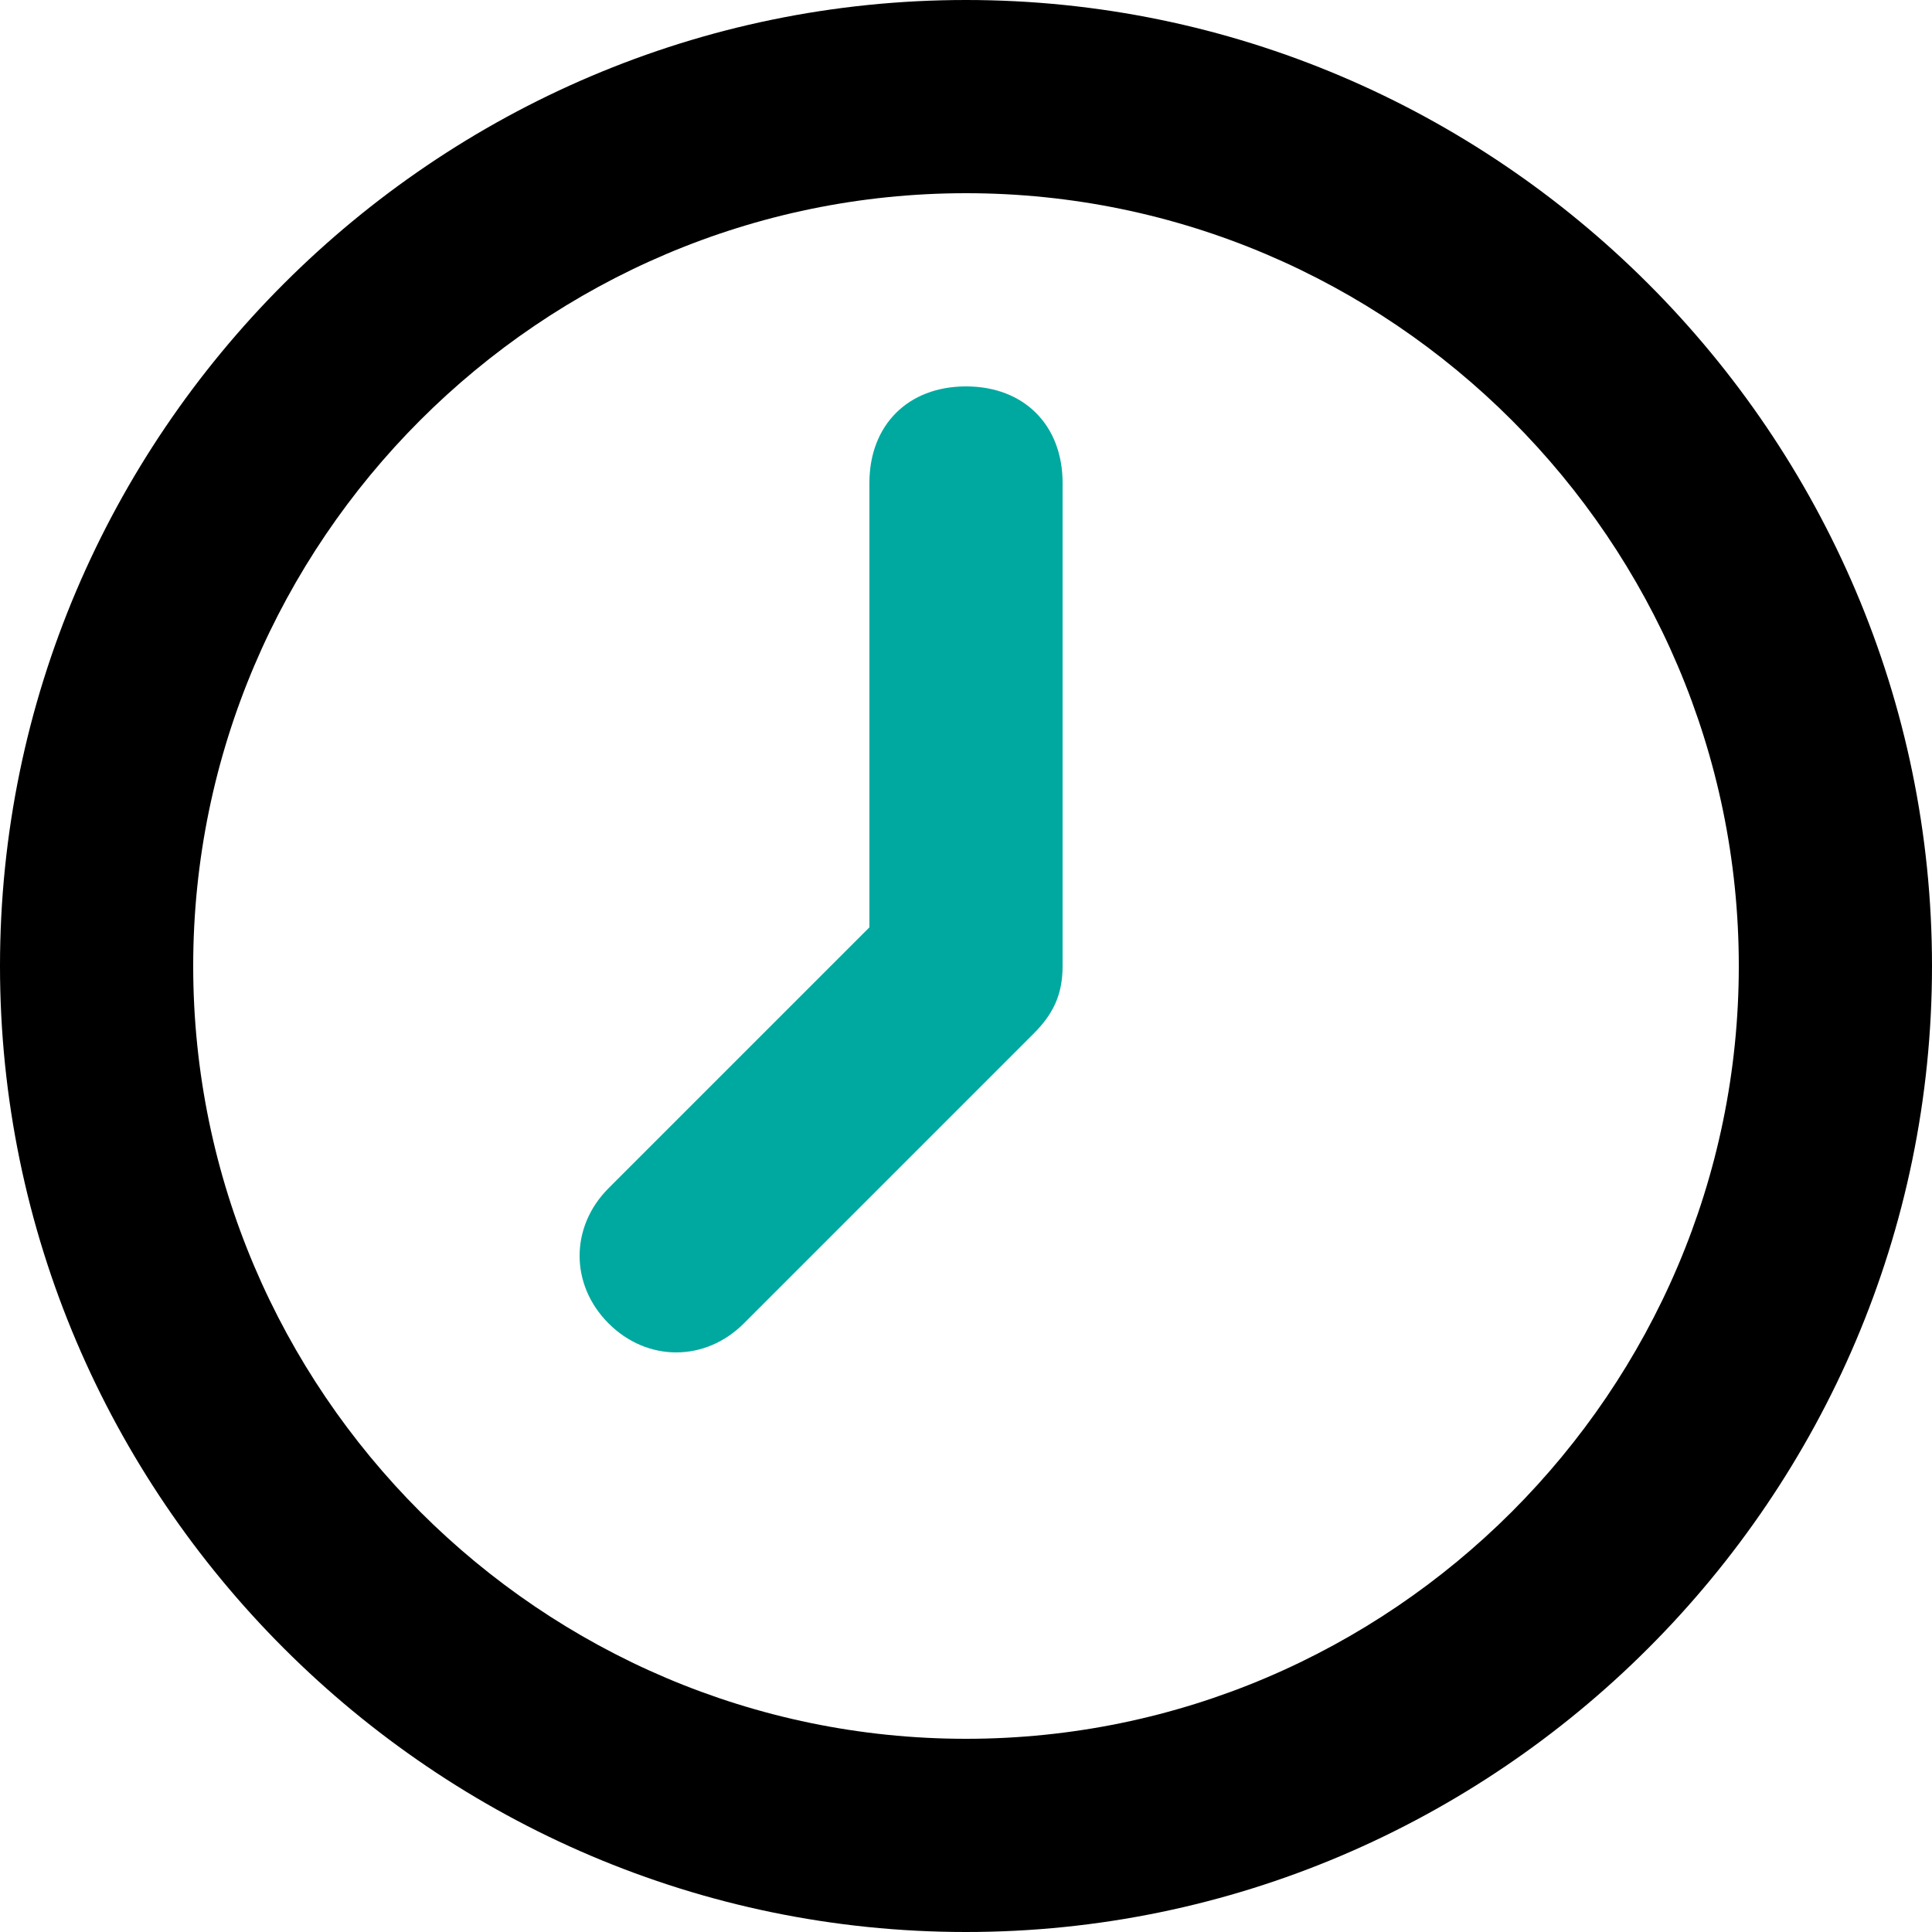
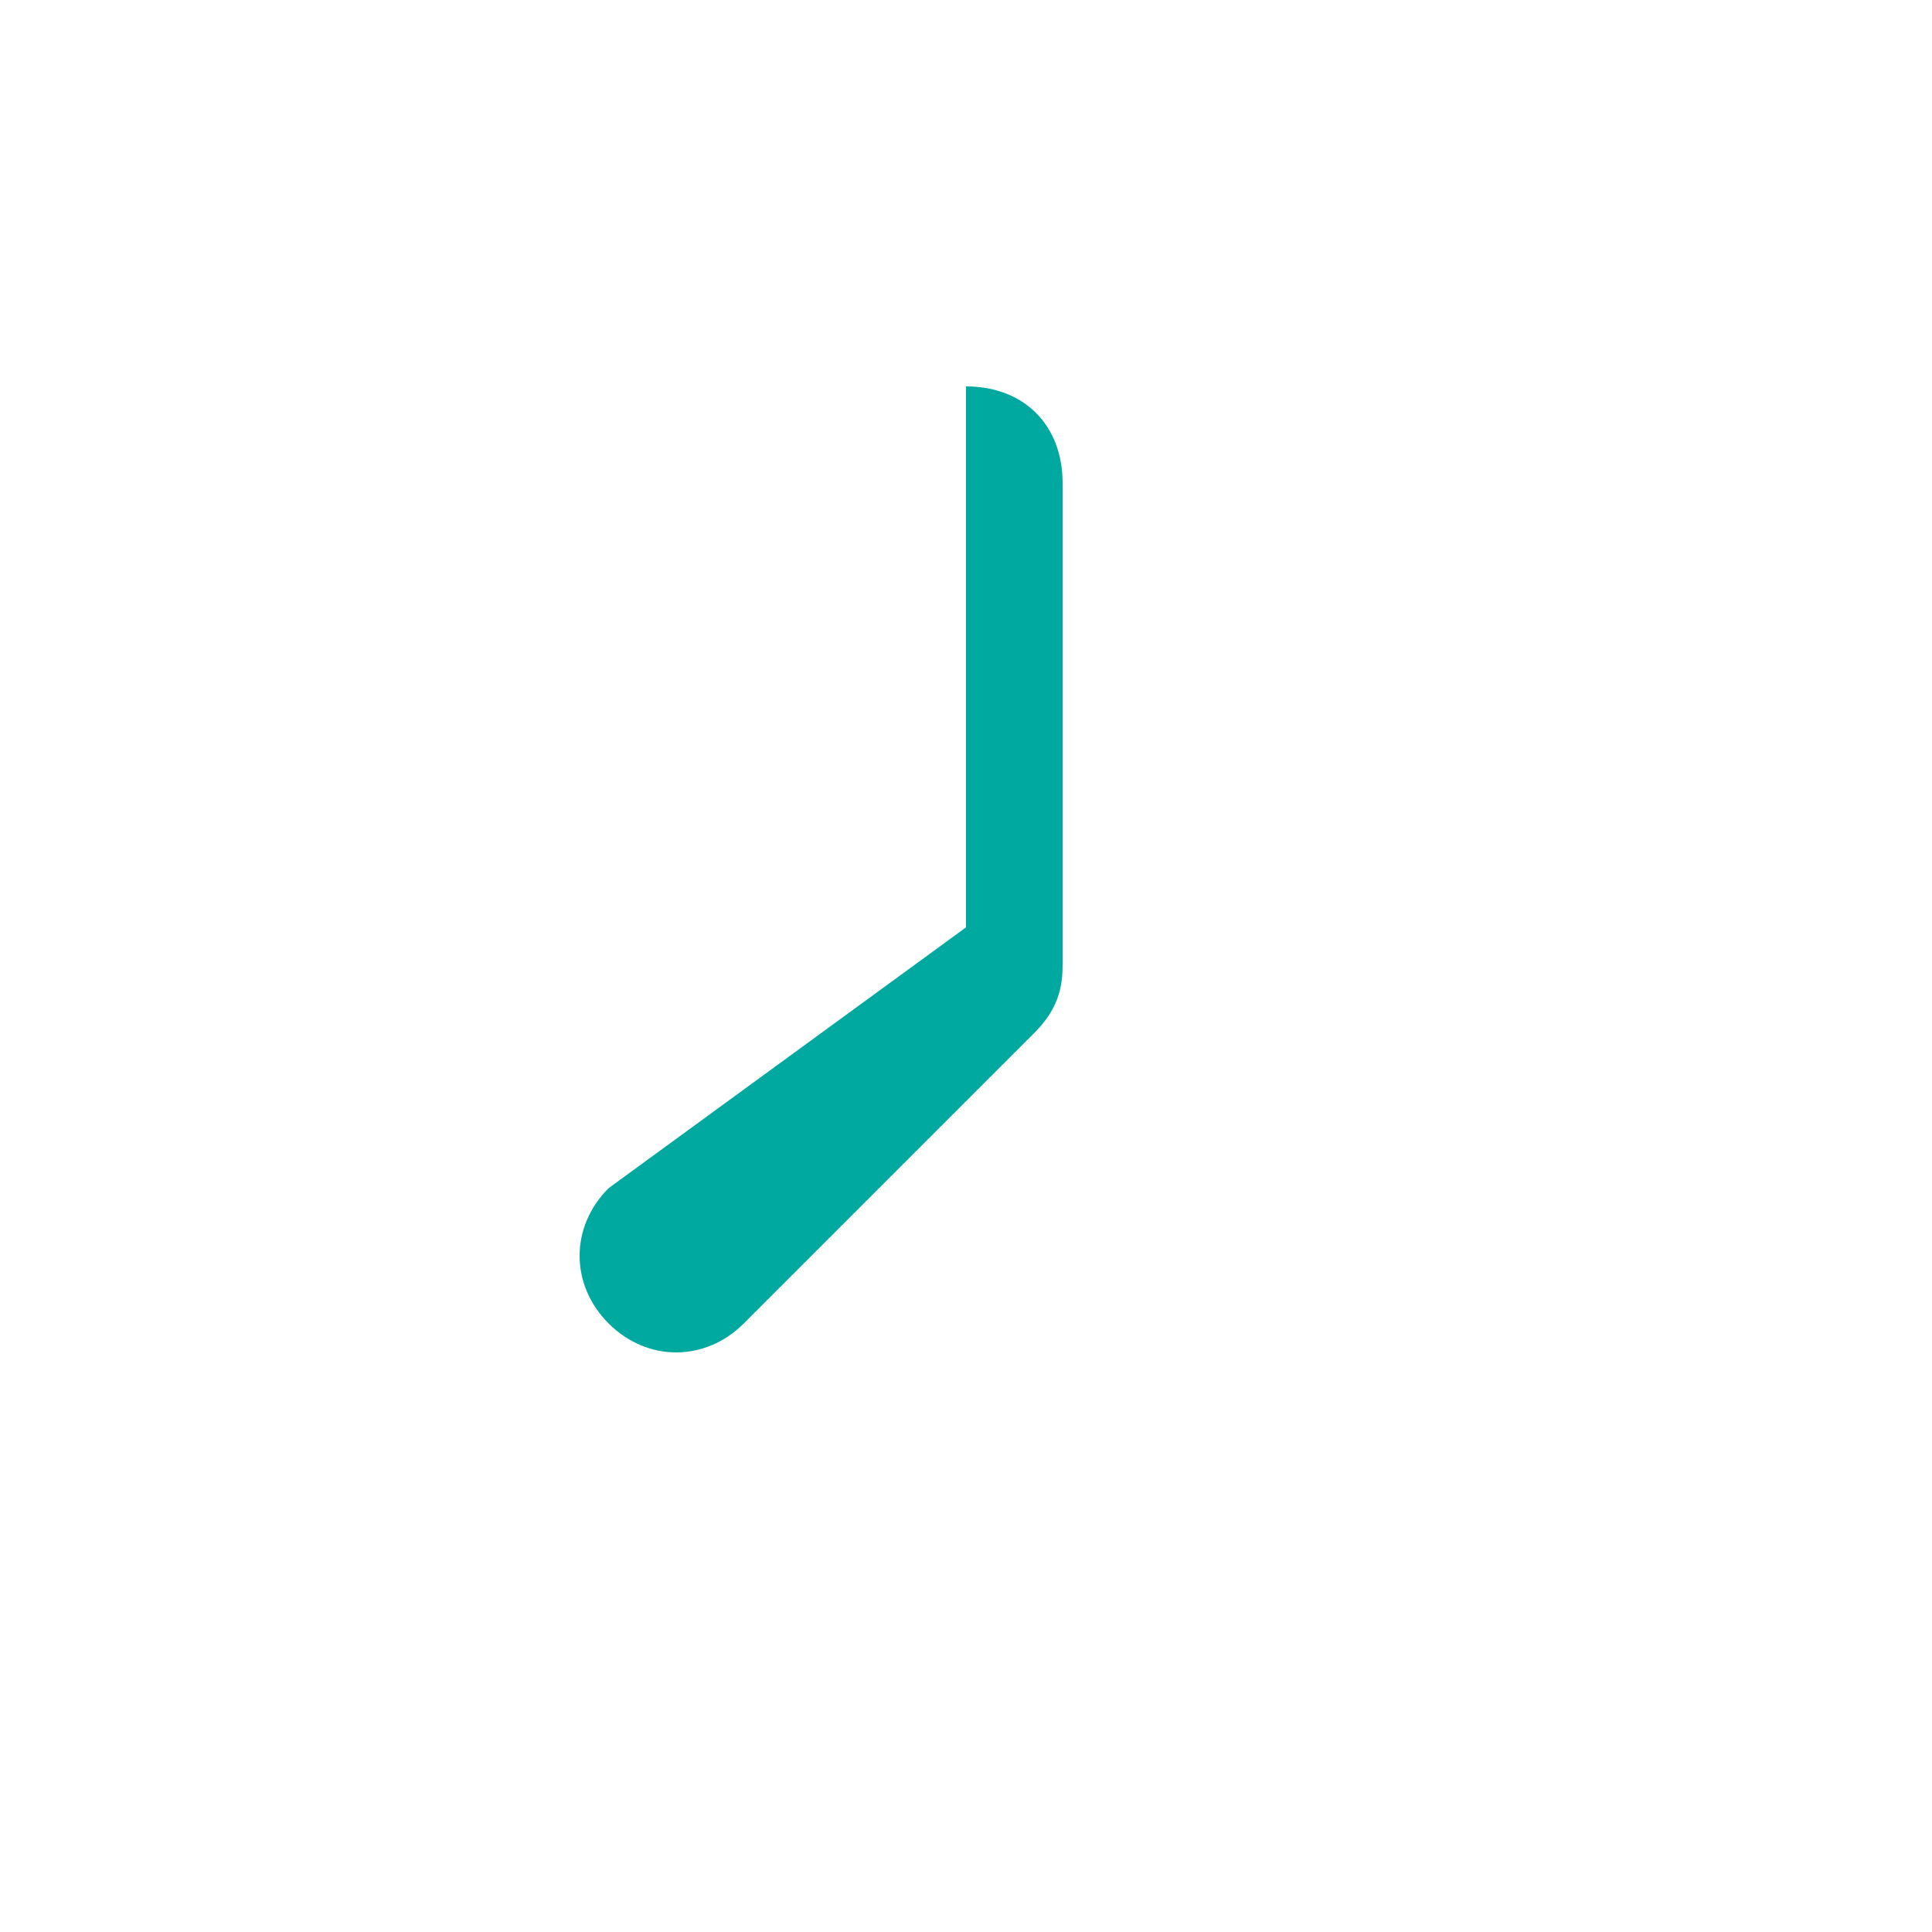
<svg xmlns="http://www.w3.org/2000/svg" width="60" height="60" viewBox="0 0 60 60" fill="none">
-   <path d="M30 0C13.5 0 0 13.5 0 30C0 46.5 13.5 60 30 60C46.5 60 60 46.5 60 30C60 13.5 46.5 0 30 0ZM30 54C16.8 54 6 43.2 6 30C6 16.8 16.8 6 30 6C43.2 6 54 16.8 54 30C54 43.2 43.2 54 30 54Z" fill="black" />
-   <path d="M30 12C28.2 12 27 13.2 27 15V28.8L18.9 36.9C17.7 38.1 17.7 39.9 18.9 41.1C20.1 42.3 21.9 42.3 23.1 41.1L32.1 32.1C32.7 31.5 33 30.9 33 30V15C33 13.2 31.8 12 30 12Z" fill="#00A9A0" />
+   <path d="M30 12V28.8L18.9 36.9C17.7 38.1 17.7 39.9 18.9 41.1C20.1 42.3 21.9 42.3 23.1 41.1L32.1 32.1C32.7 31.5 33 30.9 33 30V15C33 13.2 31.8 12 30 12Z" fill="#00A9A0" />
</svg>